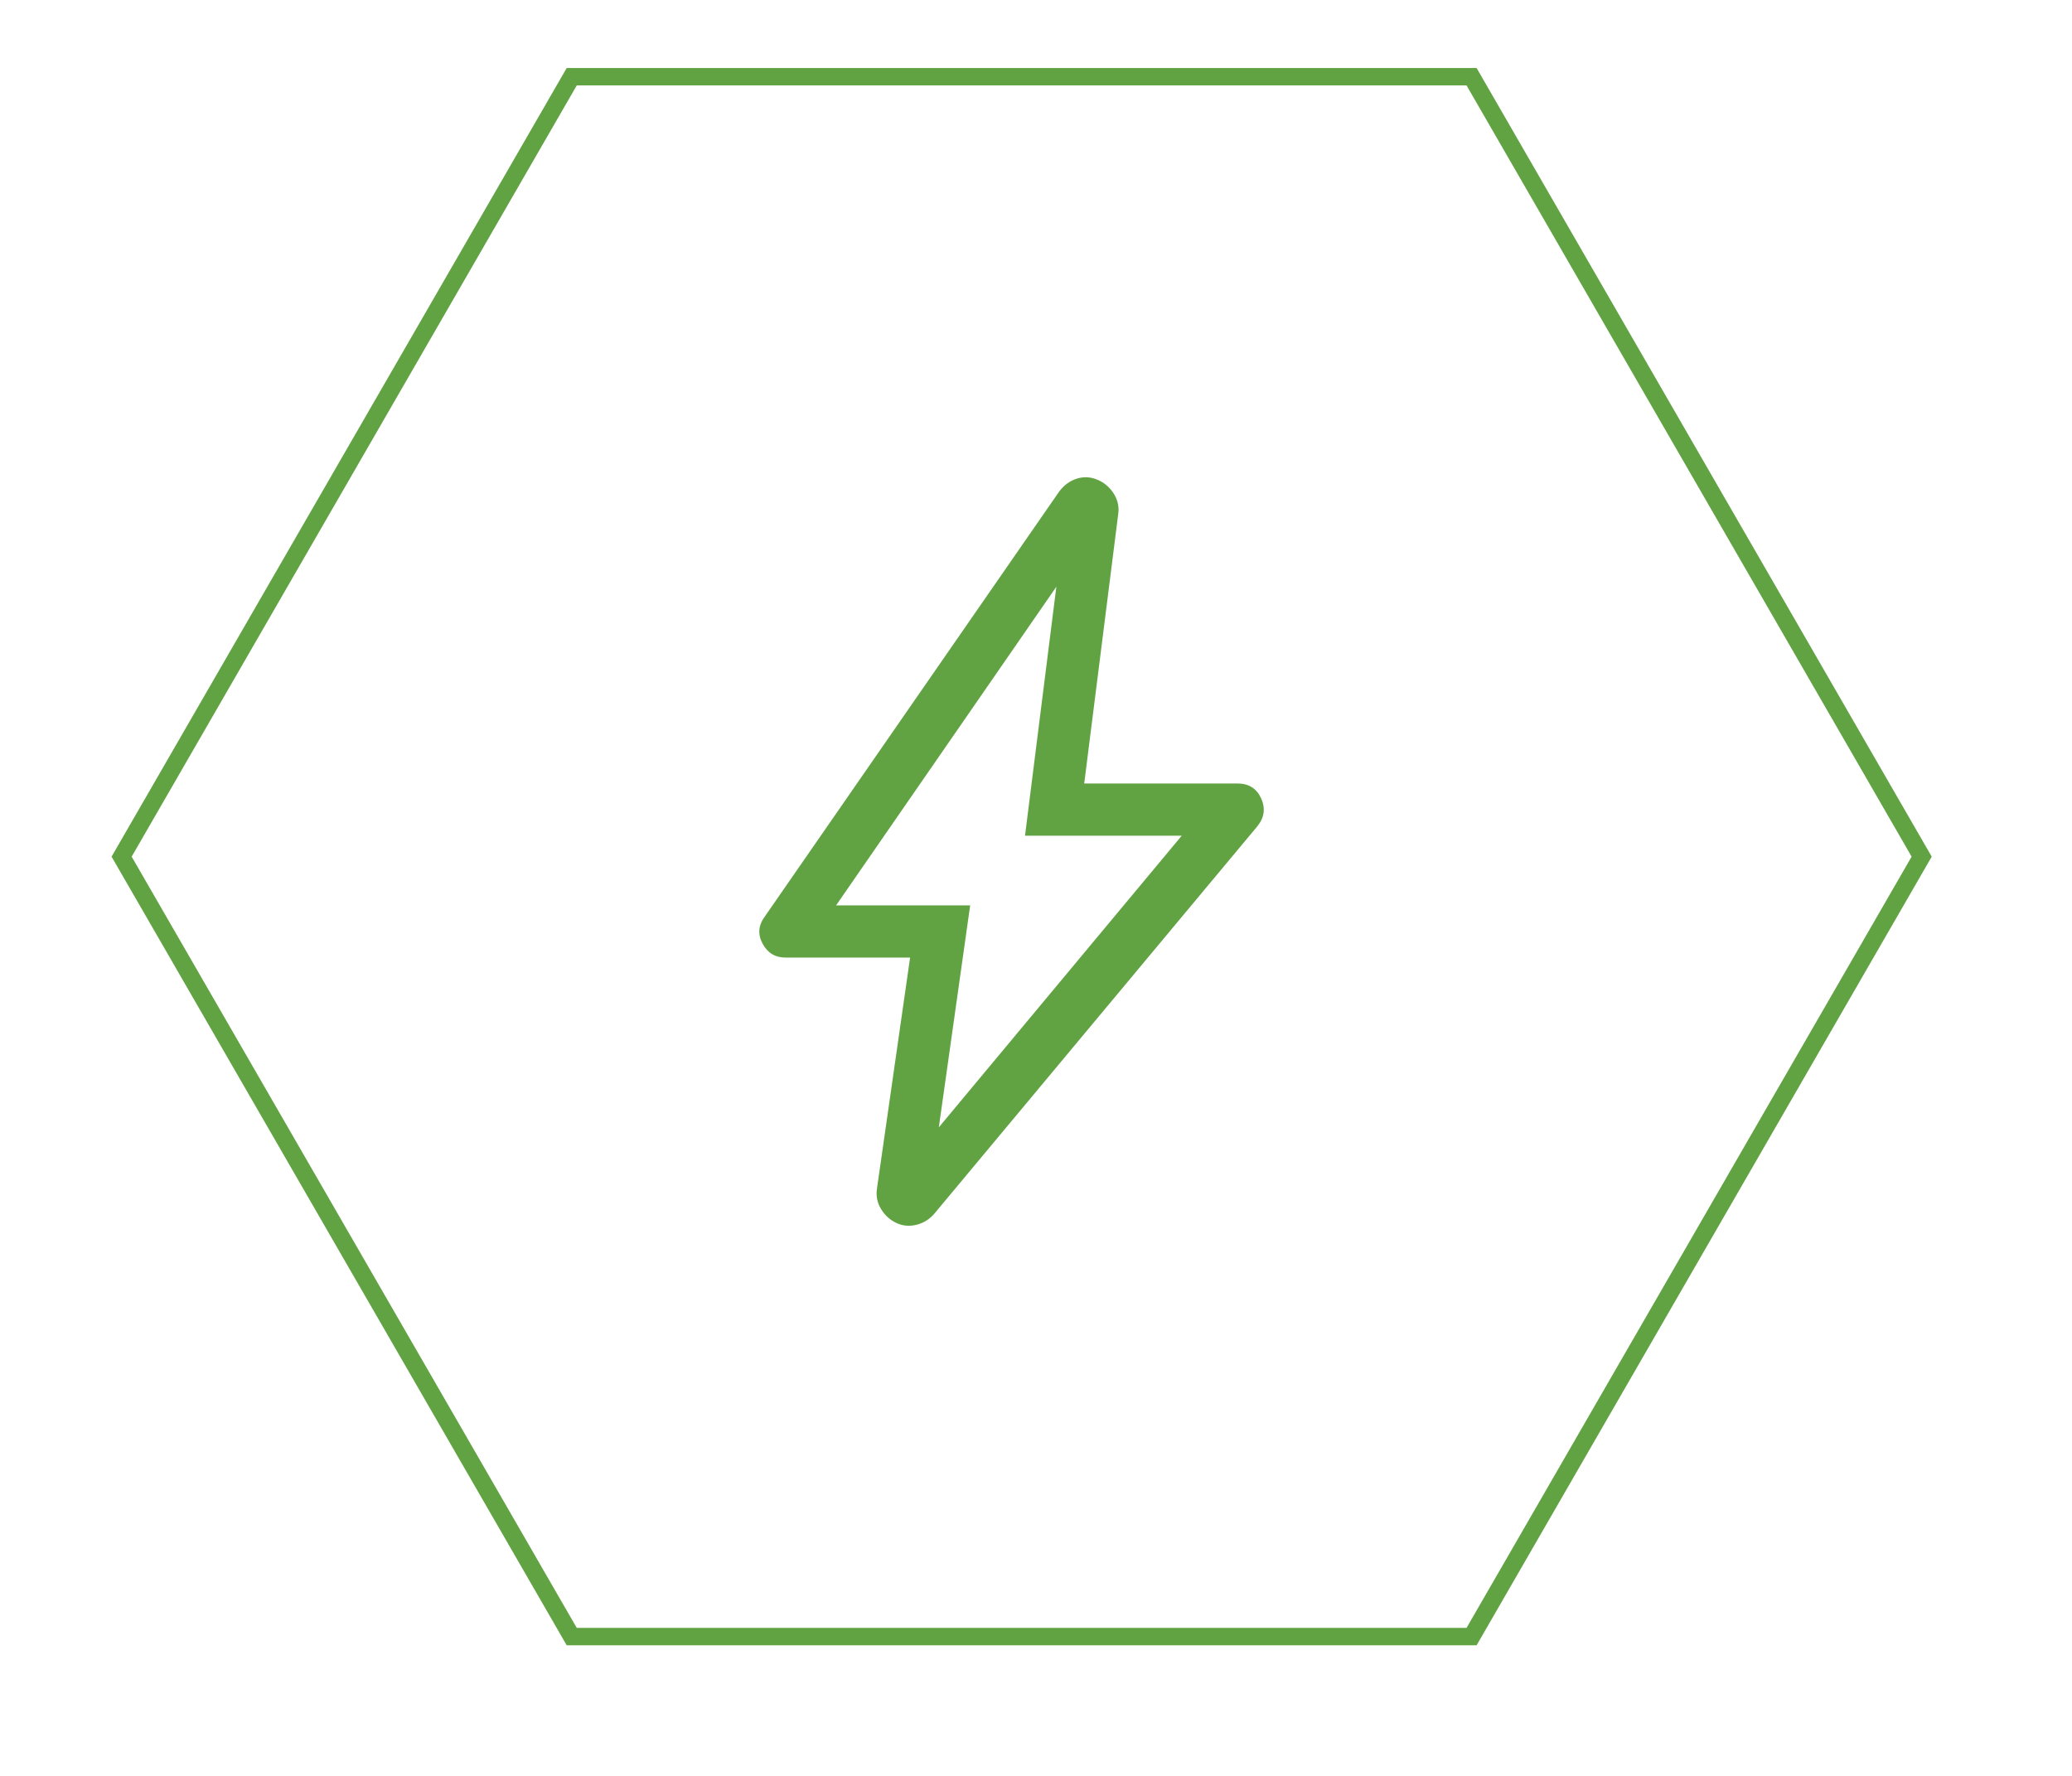
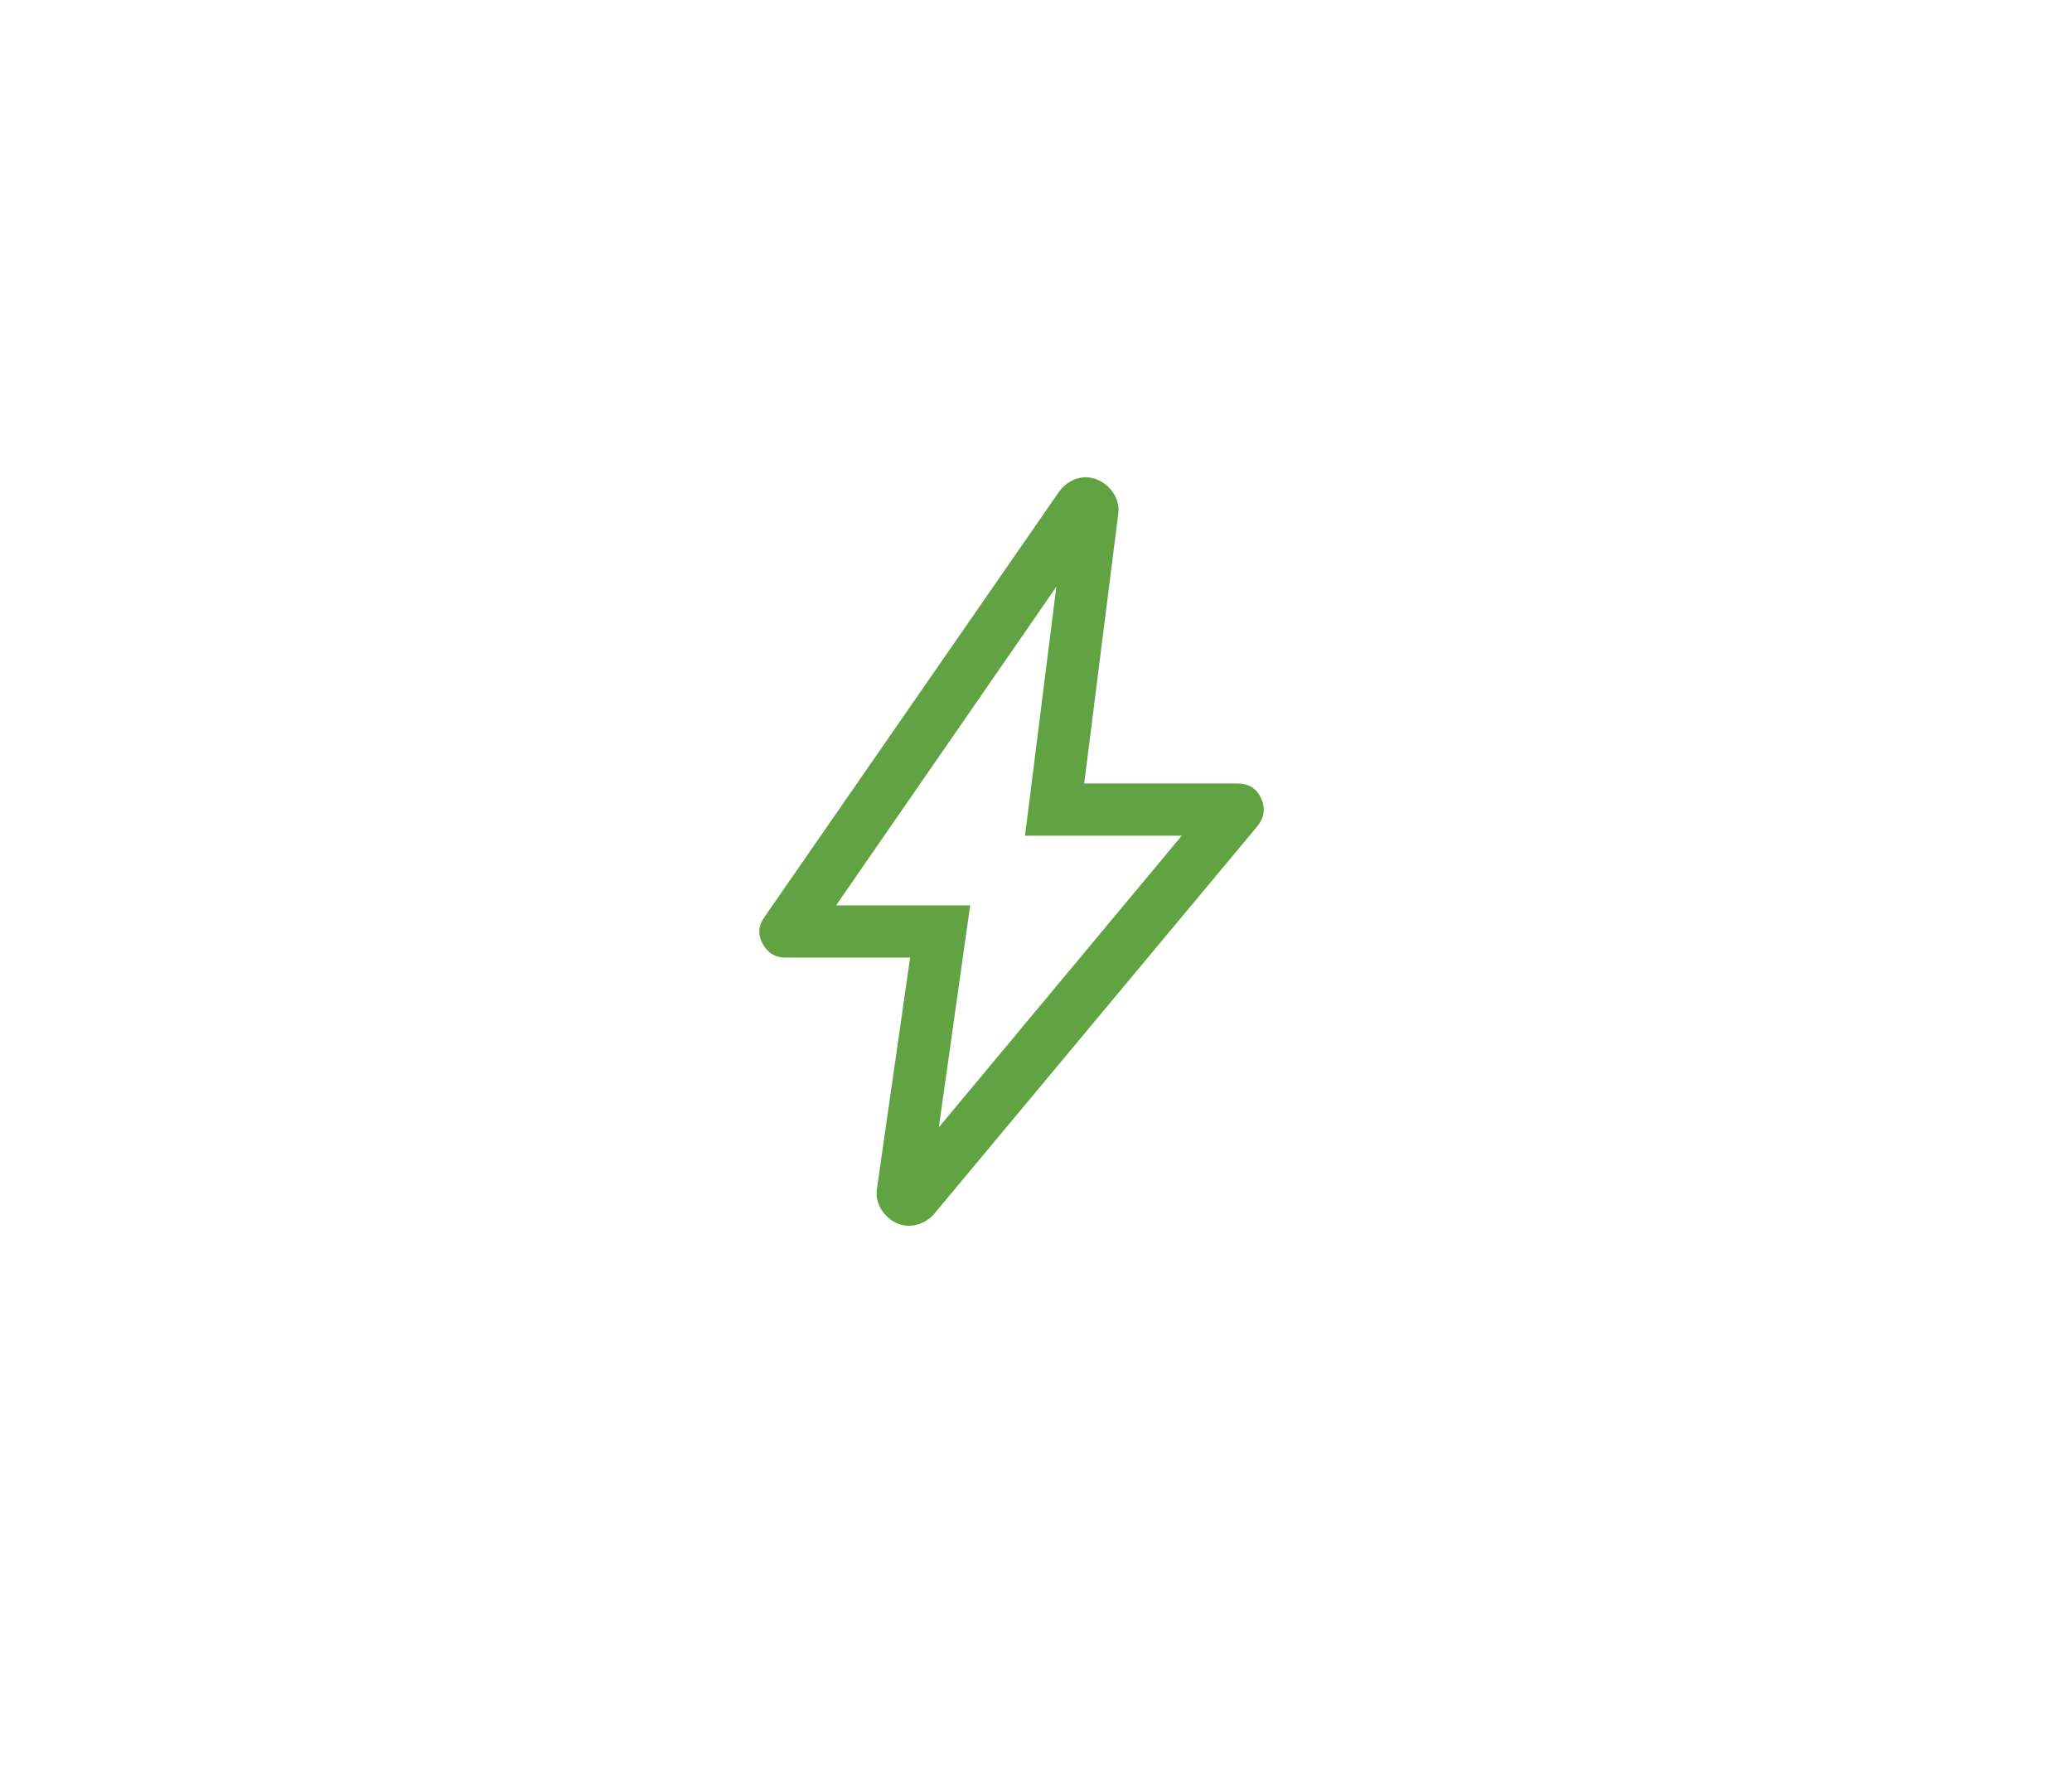
<svg xmlns="http://www.w3.org/2000/svg" width="119" height="102" viewBox="0 0 119 102" fill="none">
-   <path d="M6.985 49.203L32.836 94L84.516 94L110.366 49.203L84.516 4.406L32.836 4.406L6.985 49.203Z" stroke="#61A343" stroke-miterlimit="10" />
  <path d="M53.919 64.75L67.869 48H58.869L60.669 33.7L48.019 52H55.719L53.919 64.75ZM52.269 55H45.119C44.523 55 44.082 54.733 43.797 54.2C43.511 53.667 43.552 53.15 43.919 52.65L60.819 28.25C61.085 27.883 61.419 27.633 61.819 27.5C62.219 27.367 62.619 27.383 63.019 27.55C63.419 27.717 63.735 27.986 63.969 28.358C64.202 28.731 64.285 29.128 64.219 29.55L62.269 45H71.069C71.714 45 72.167 45.283 72.428 45.85C72.688 46.417 72.619 46.95 72.219 47.45L53.669 69.7C53.387 70.03 53.042 70.246 52.633 70.347C52.223 70.449 51.835 70.412 51.469 70.237C51.102 70.062 50.81 69.794 50.594 69.431C50.377 69.069 50.302 68.675 50.369 68.25L52.269 55Z" fill="#61A343" />
</svg>